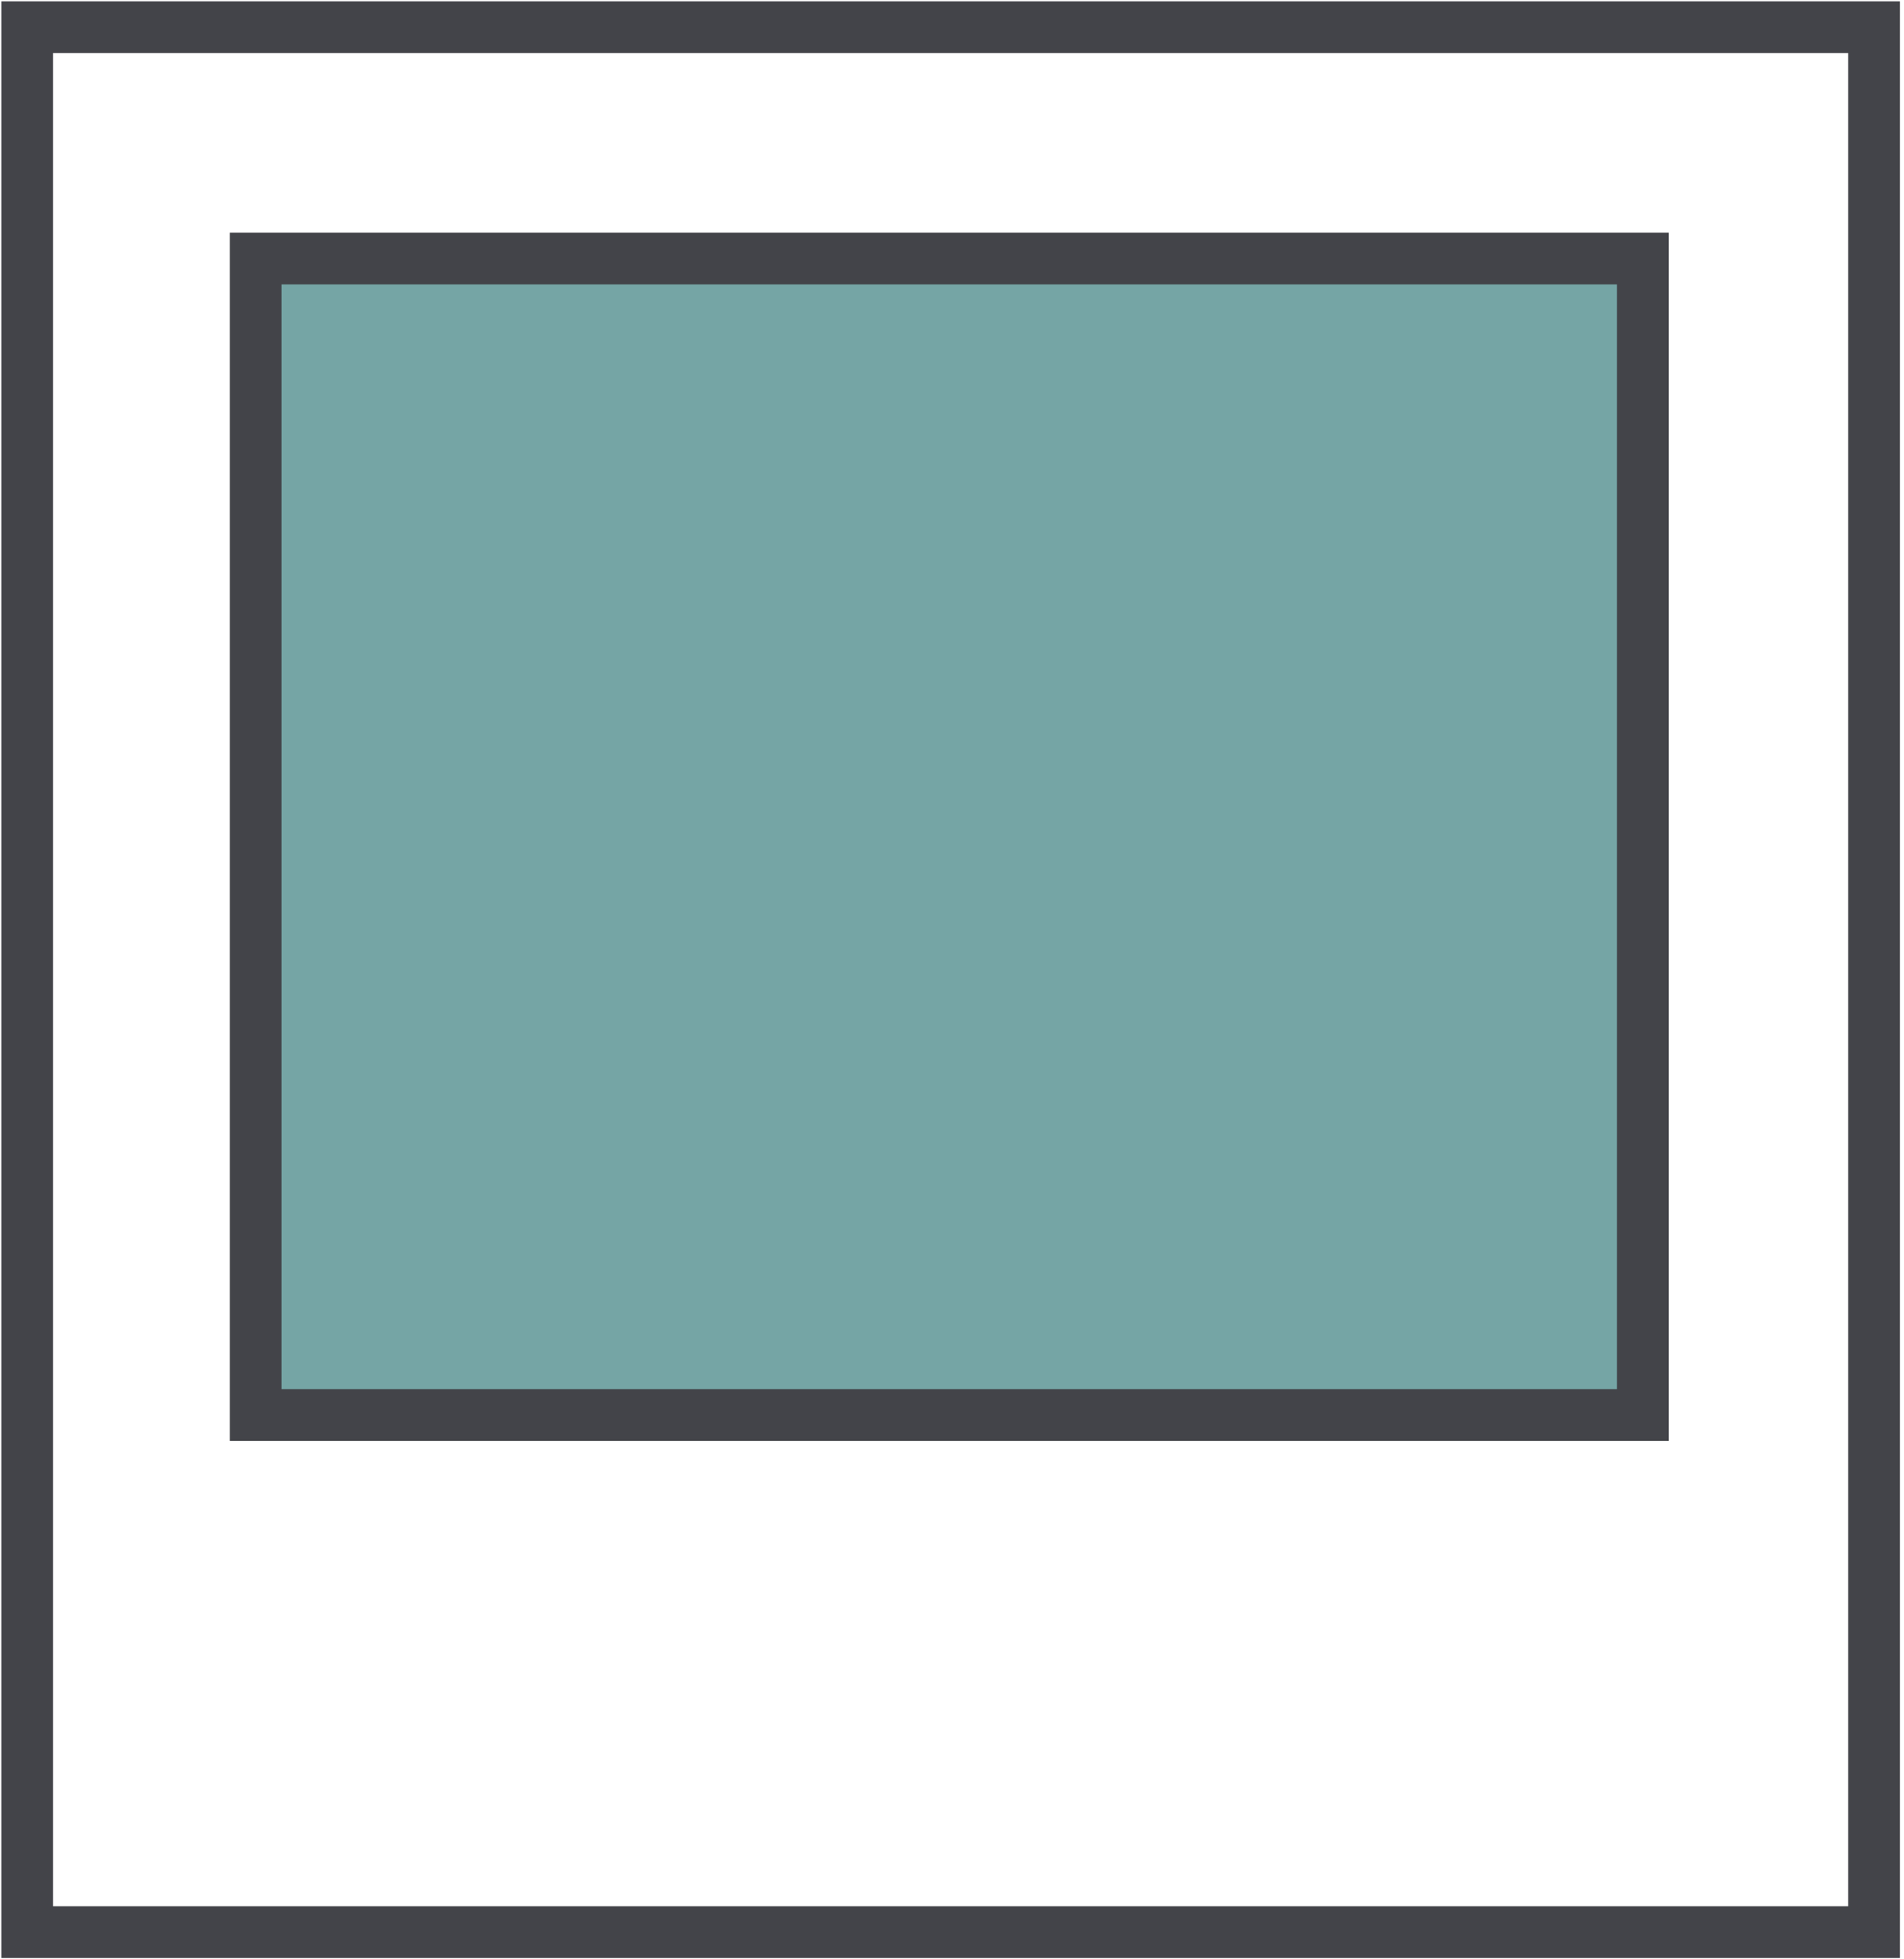
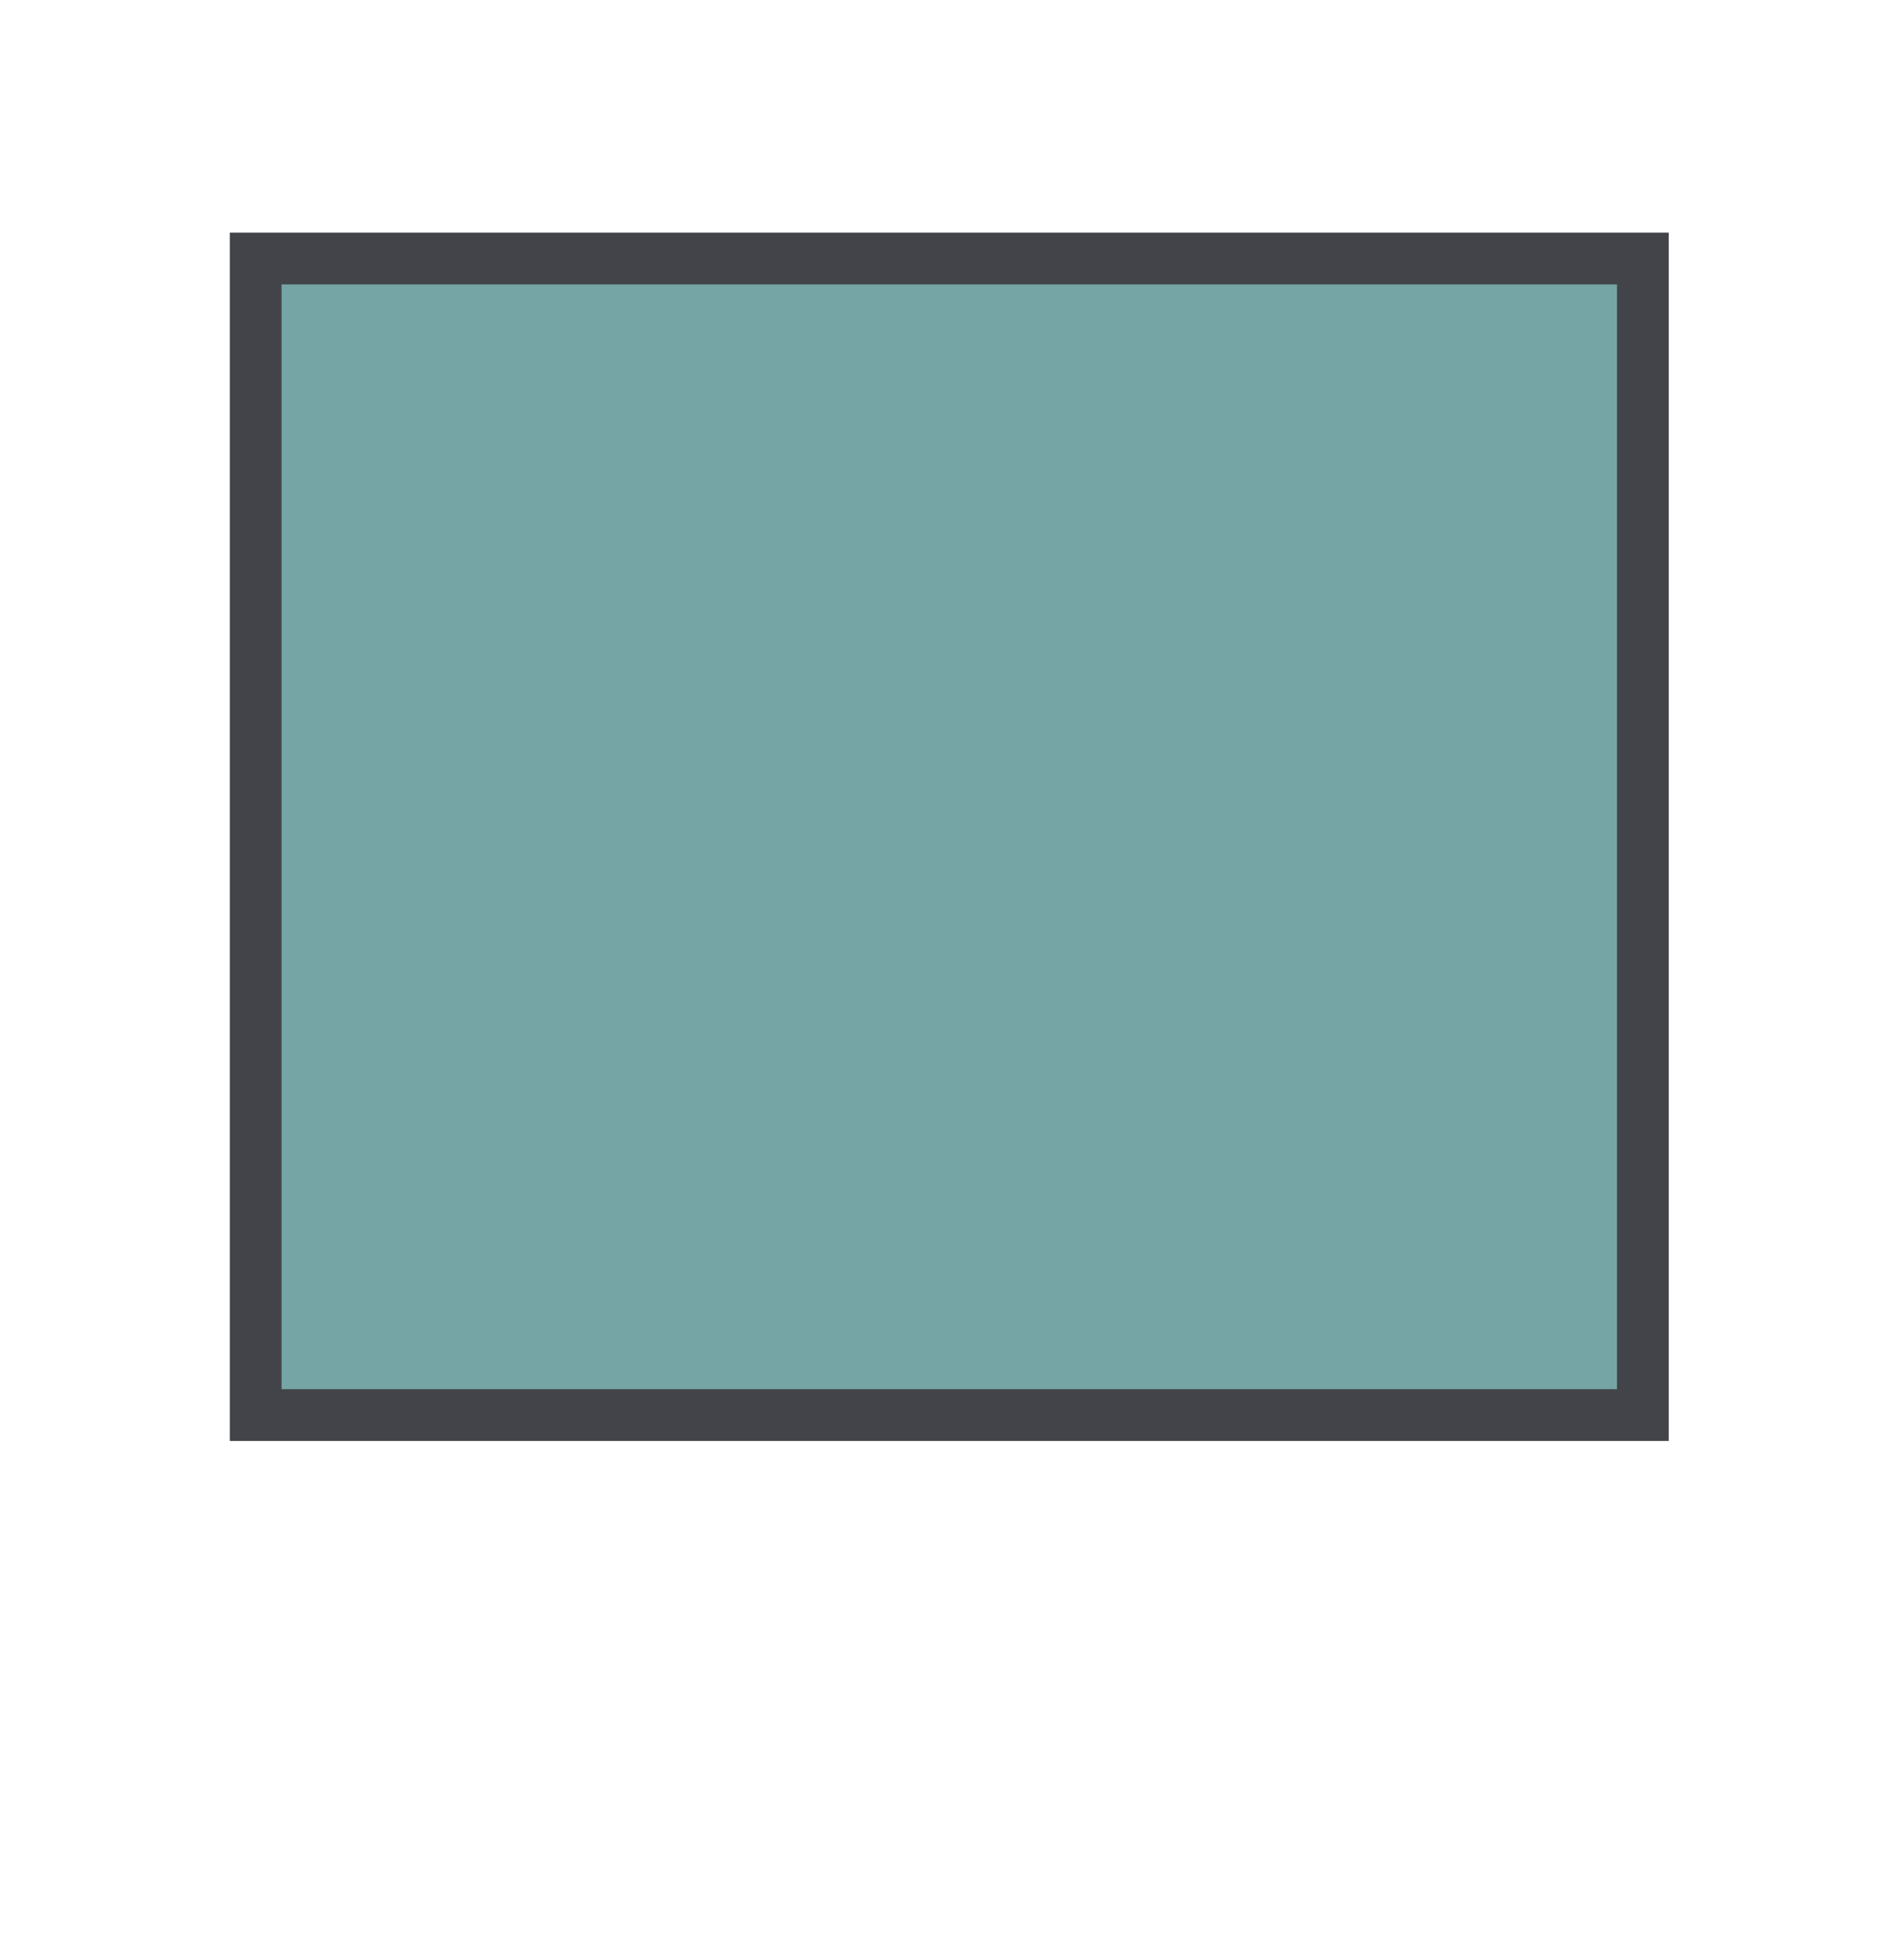
<svg xmlns="http://www.w3.org/2000/svg" width="70" height="72" viewBox="0 0 70 72" fill="none">
-   <path d="M68.9 1H1V71H68.9V1Z" stroke="#434449" stroke-width="1.903" />
  <path d="M60.4 9.5H9.4V52H60.4V9.5Z" fill="#75A5A5" stroke="#434449" stroke-width="1.903" />
</svg>